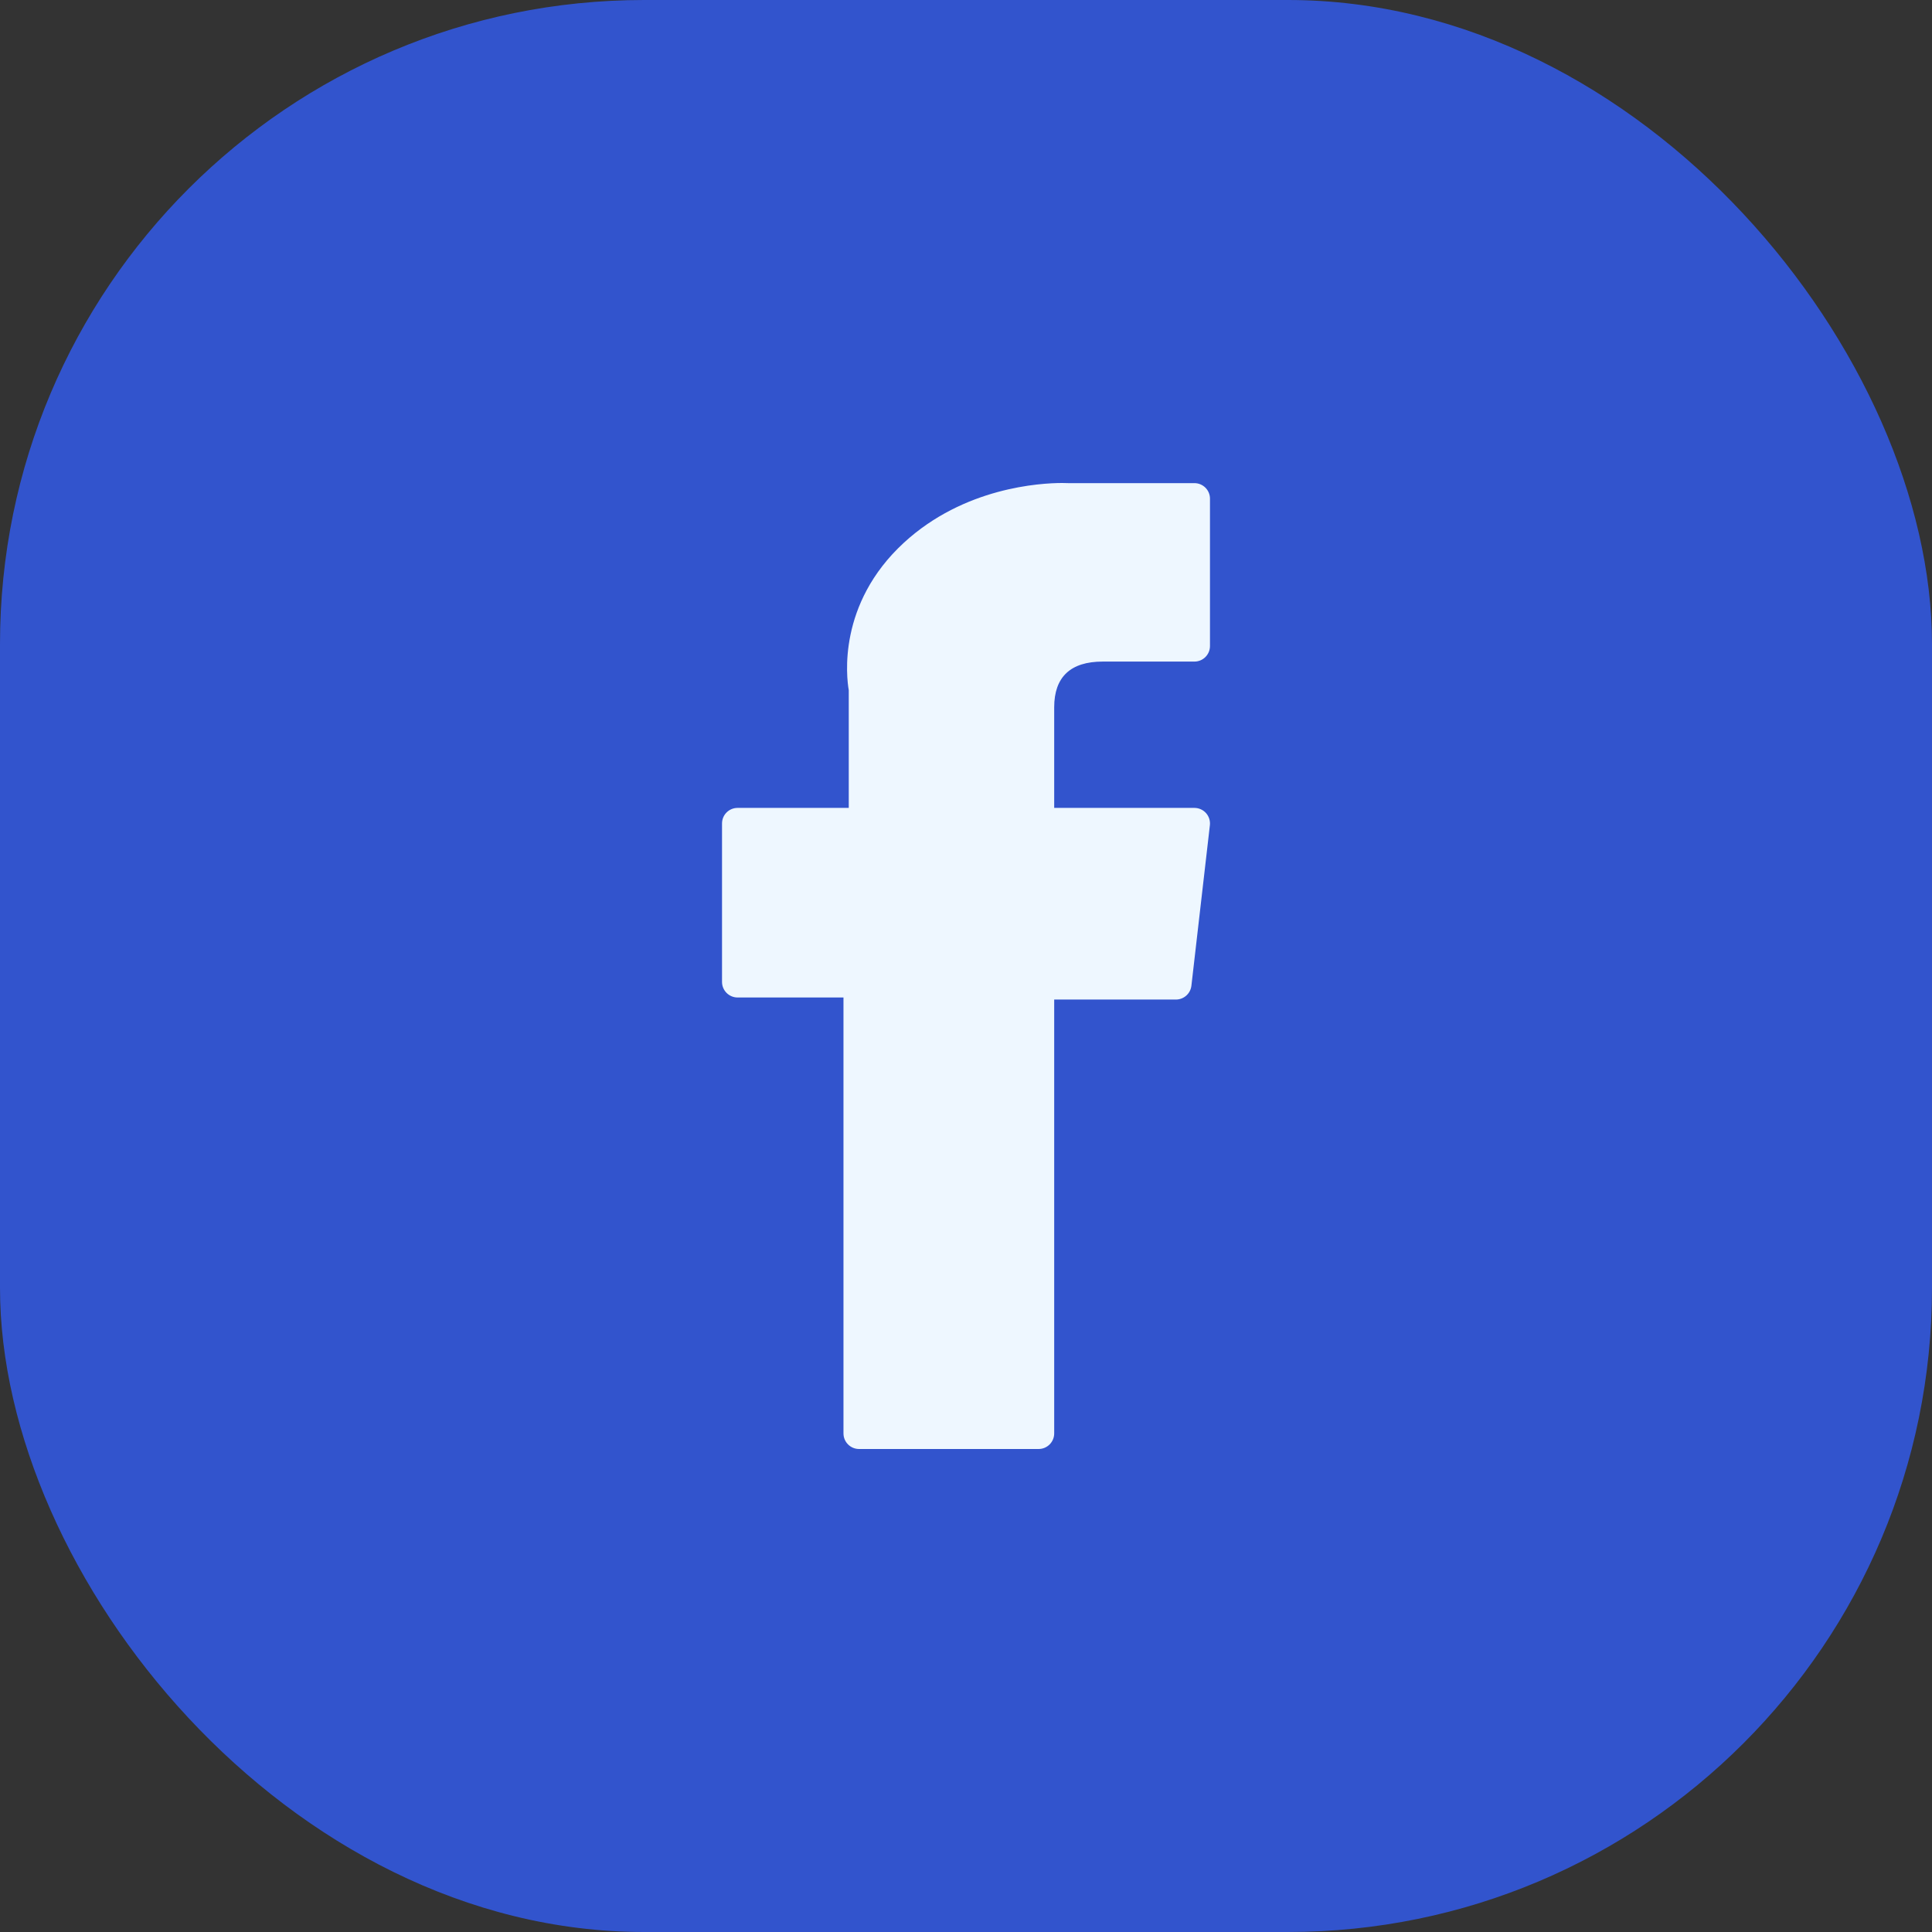
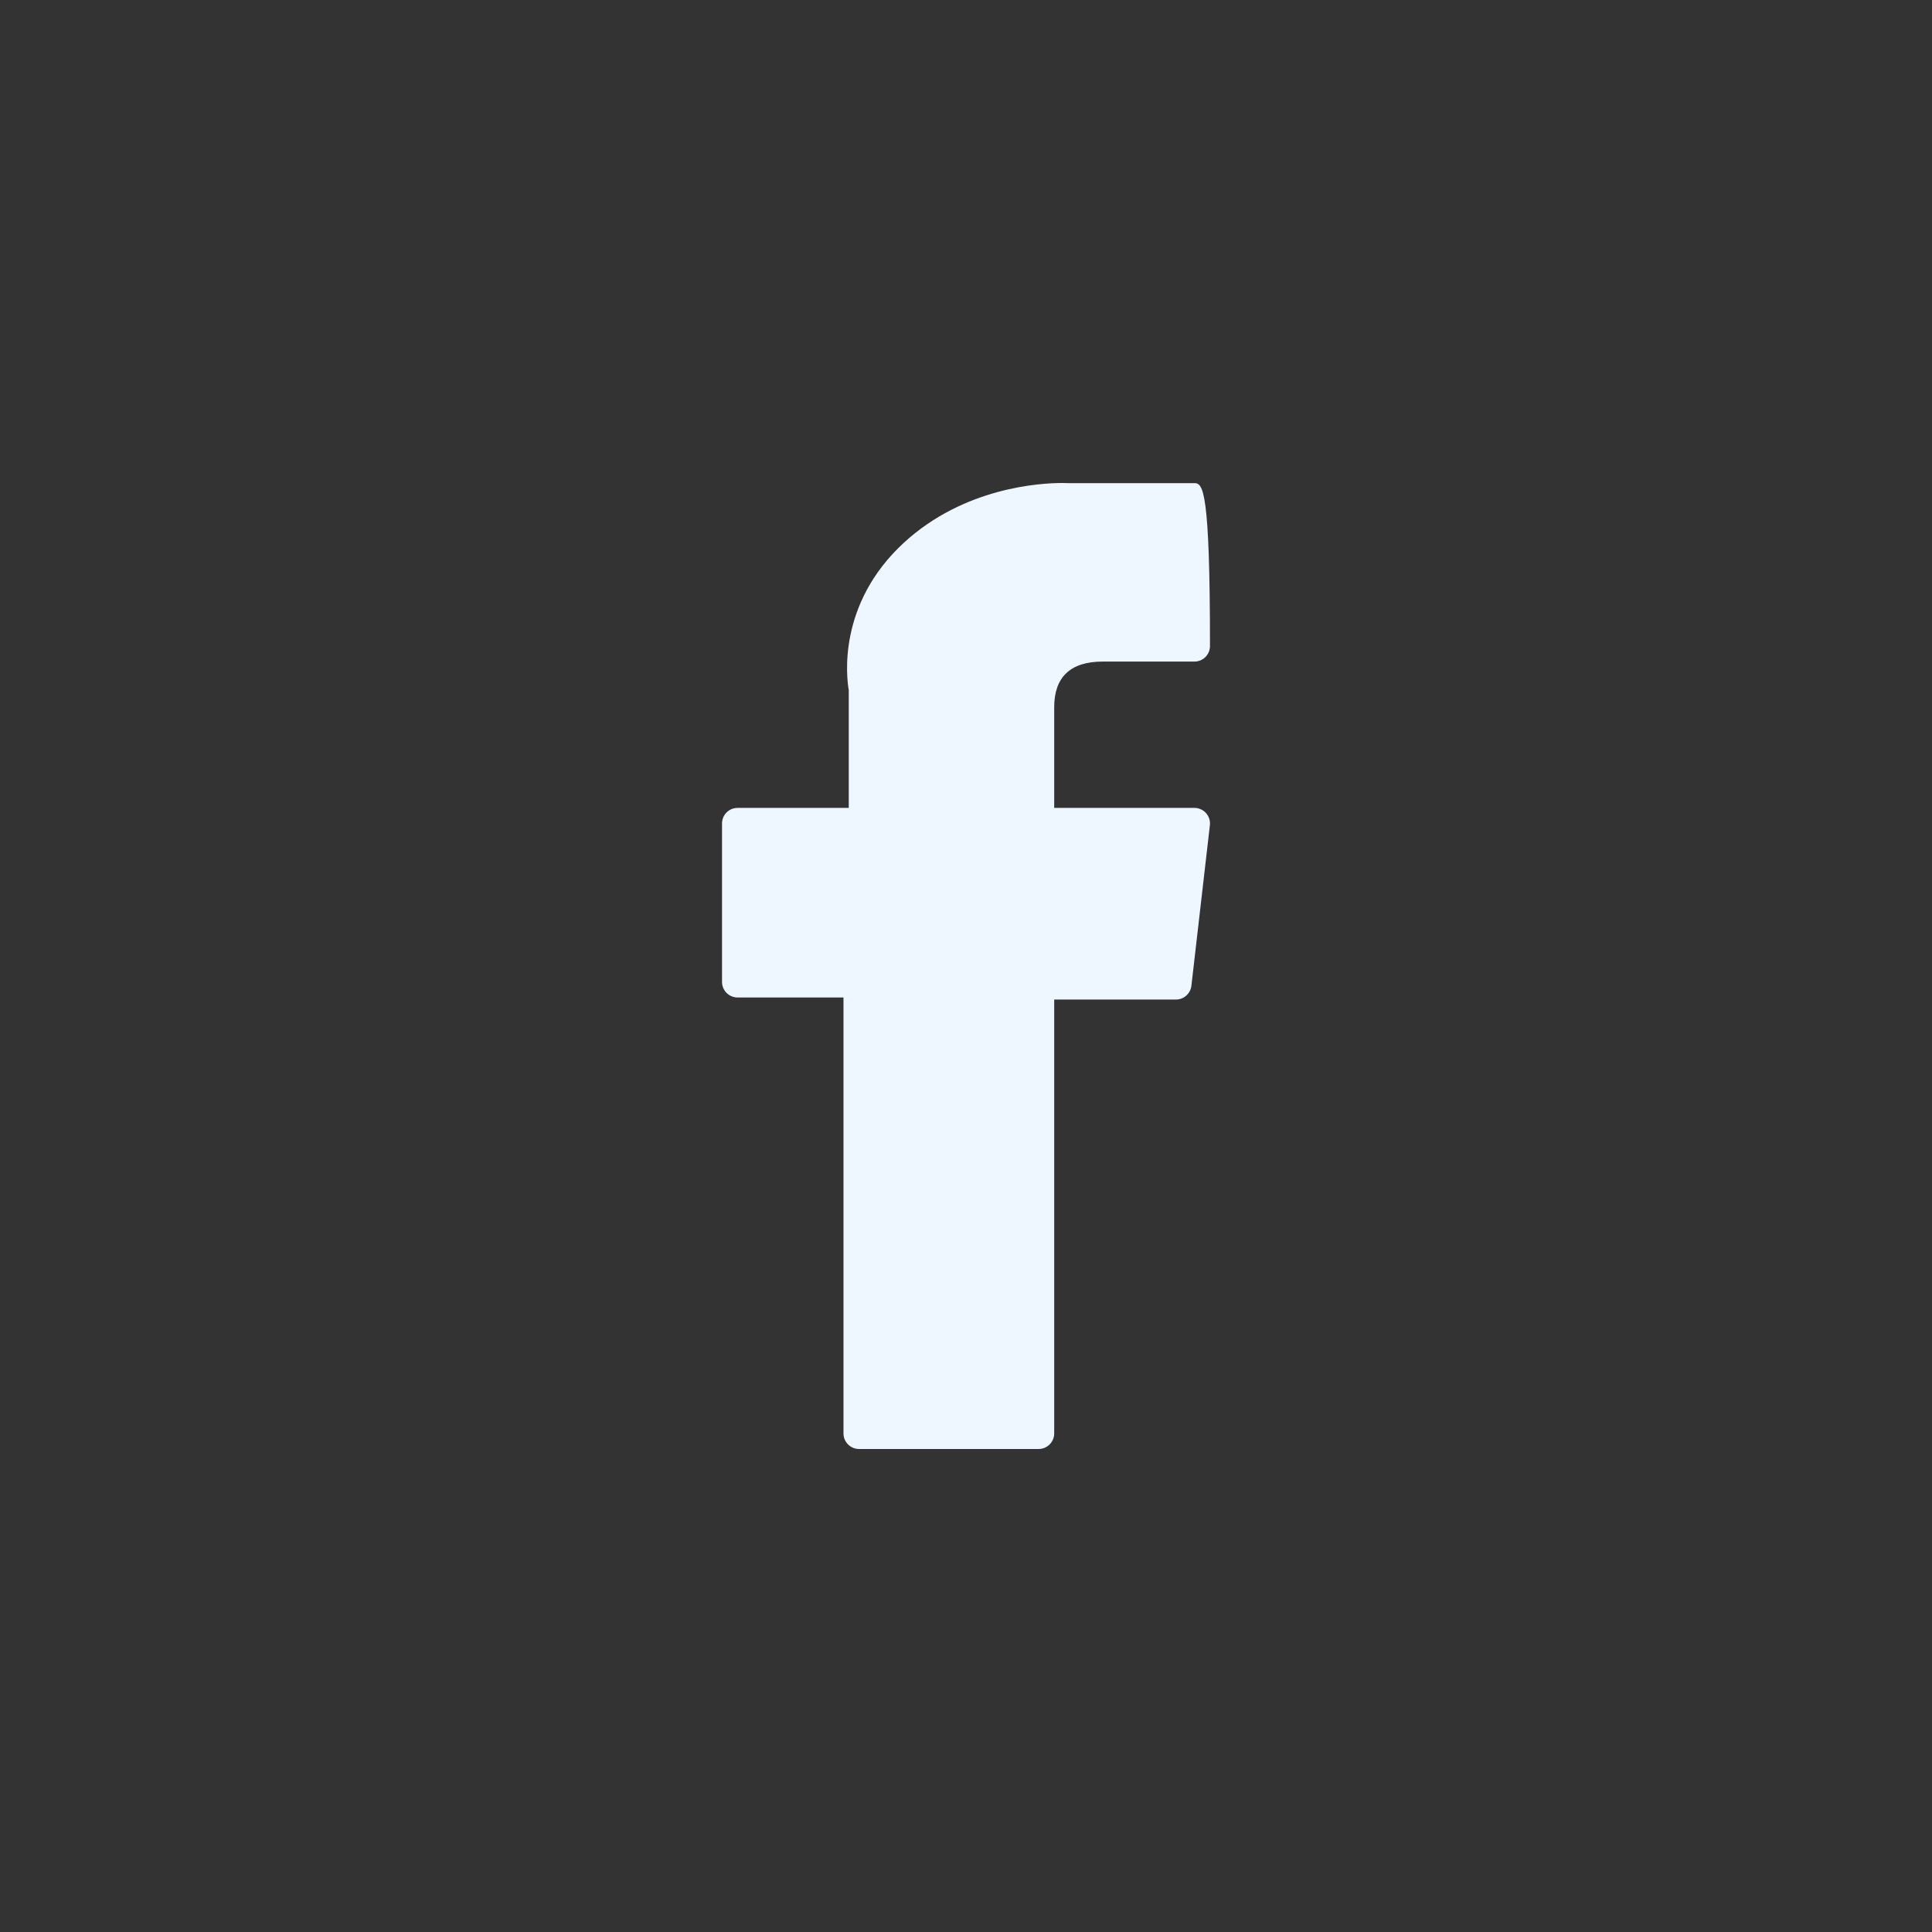
<svg xmlns="http://www.w3.org/2000/svg" width="60" height="60" viewBox="0 0 60 60" fill="none">
  <rect x="0" y="0" width="60" height="60" fill="#333333" stroke="none" />
-   <rect width="60" height="60" rx="20" fill="#3254CD" />
-   <path d="M22.907 30.978H26.195V44.516C26.195 44.783 26.412 45 26.679 45H32.255C32.522 45 32.739 44.783 32.739 44.516V31.042H36.519C36.765 31.042 36.972 30.857 37 30.613L37.574 25.629C37.59 25.492 37.546 25.355 37.455 25.252C37.363 25.149 37.231 25.09 37.093 25.09H32.739V21.966C32.739 21.024 33.246 20.546 34.246 20.546C34.389 20.546 37.093 20.546 37.093 20.546C37.361 20.546 37.577 20.33 37.577 20.062V15.487C37.577 15.22 37.361 15.004 37.093 15.004H33.17C33.142 15.002 33.081 15 32.99 15C32.309 15 29.943 15.134 28.073 16.853C26.002 18.759 26.29 21.041 26.359 21.436V25.09H22.907C22.639 25.09 22.423 25.306 22.423 25.574V30.494C22.423 30.761 22.64 30.978 22.907 30.978Z" fill="#EEF7FF" />
+   <path d="M22.907 30.978H26.195V44.516C26.195 44.783 26.412 45 26.679 45H32.255C32.522 45 32.739 44.783 32.739 44.516V31.042H36.519C36.765 31.042 36.972 30.857 37 30.613L37.574 25.629C37.59 25.492 37.546 25.355 37.455 25.252C37.363 25.149 37.231 25.09 37.093 25.09H32.739V21.966C32.739 21.024 33.246 20.546 34.246 20.546C34.389 20.546 37.093 20.546 37.093 20.546C37.361 20.546 37.577 20.33 37.577 20.062C37.577 15.22 37.361 15.004 37.093 15.004H33.17C33.142 15.002 33.081 15 32.99 15C32.309 15 29.943 15.134 28.073 16.853C26.002 18.759 26.29 21.041 26.359 21.436V25.09H22.907C22.639 25.09 22.423 25.306 22.423 25.574V30.494C22.423 30.761 22.64 30.978 22.907 30.978Z" fill="#EEF7FF" />
</svg>